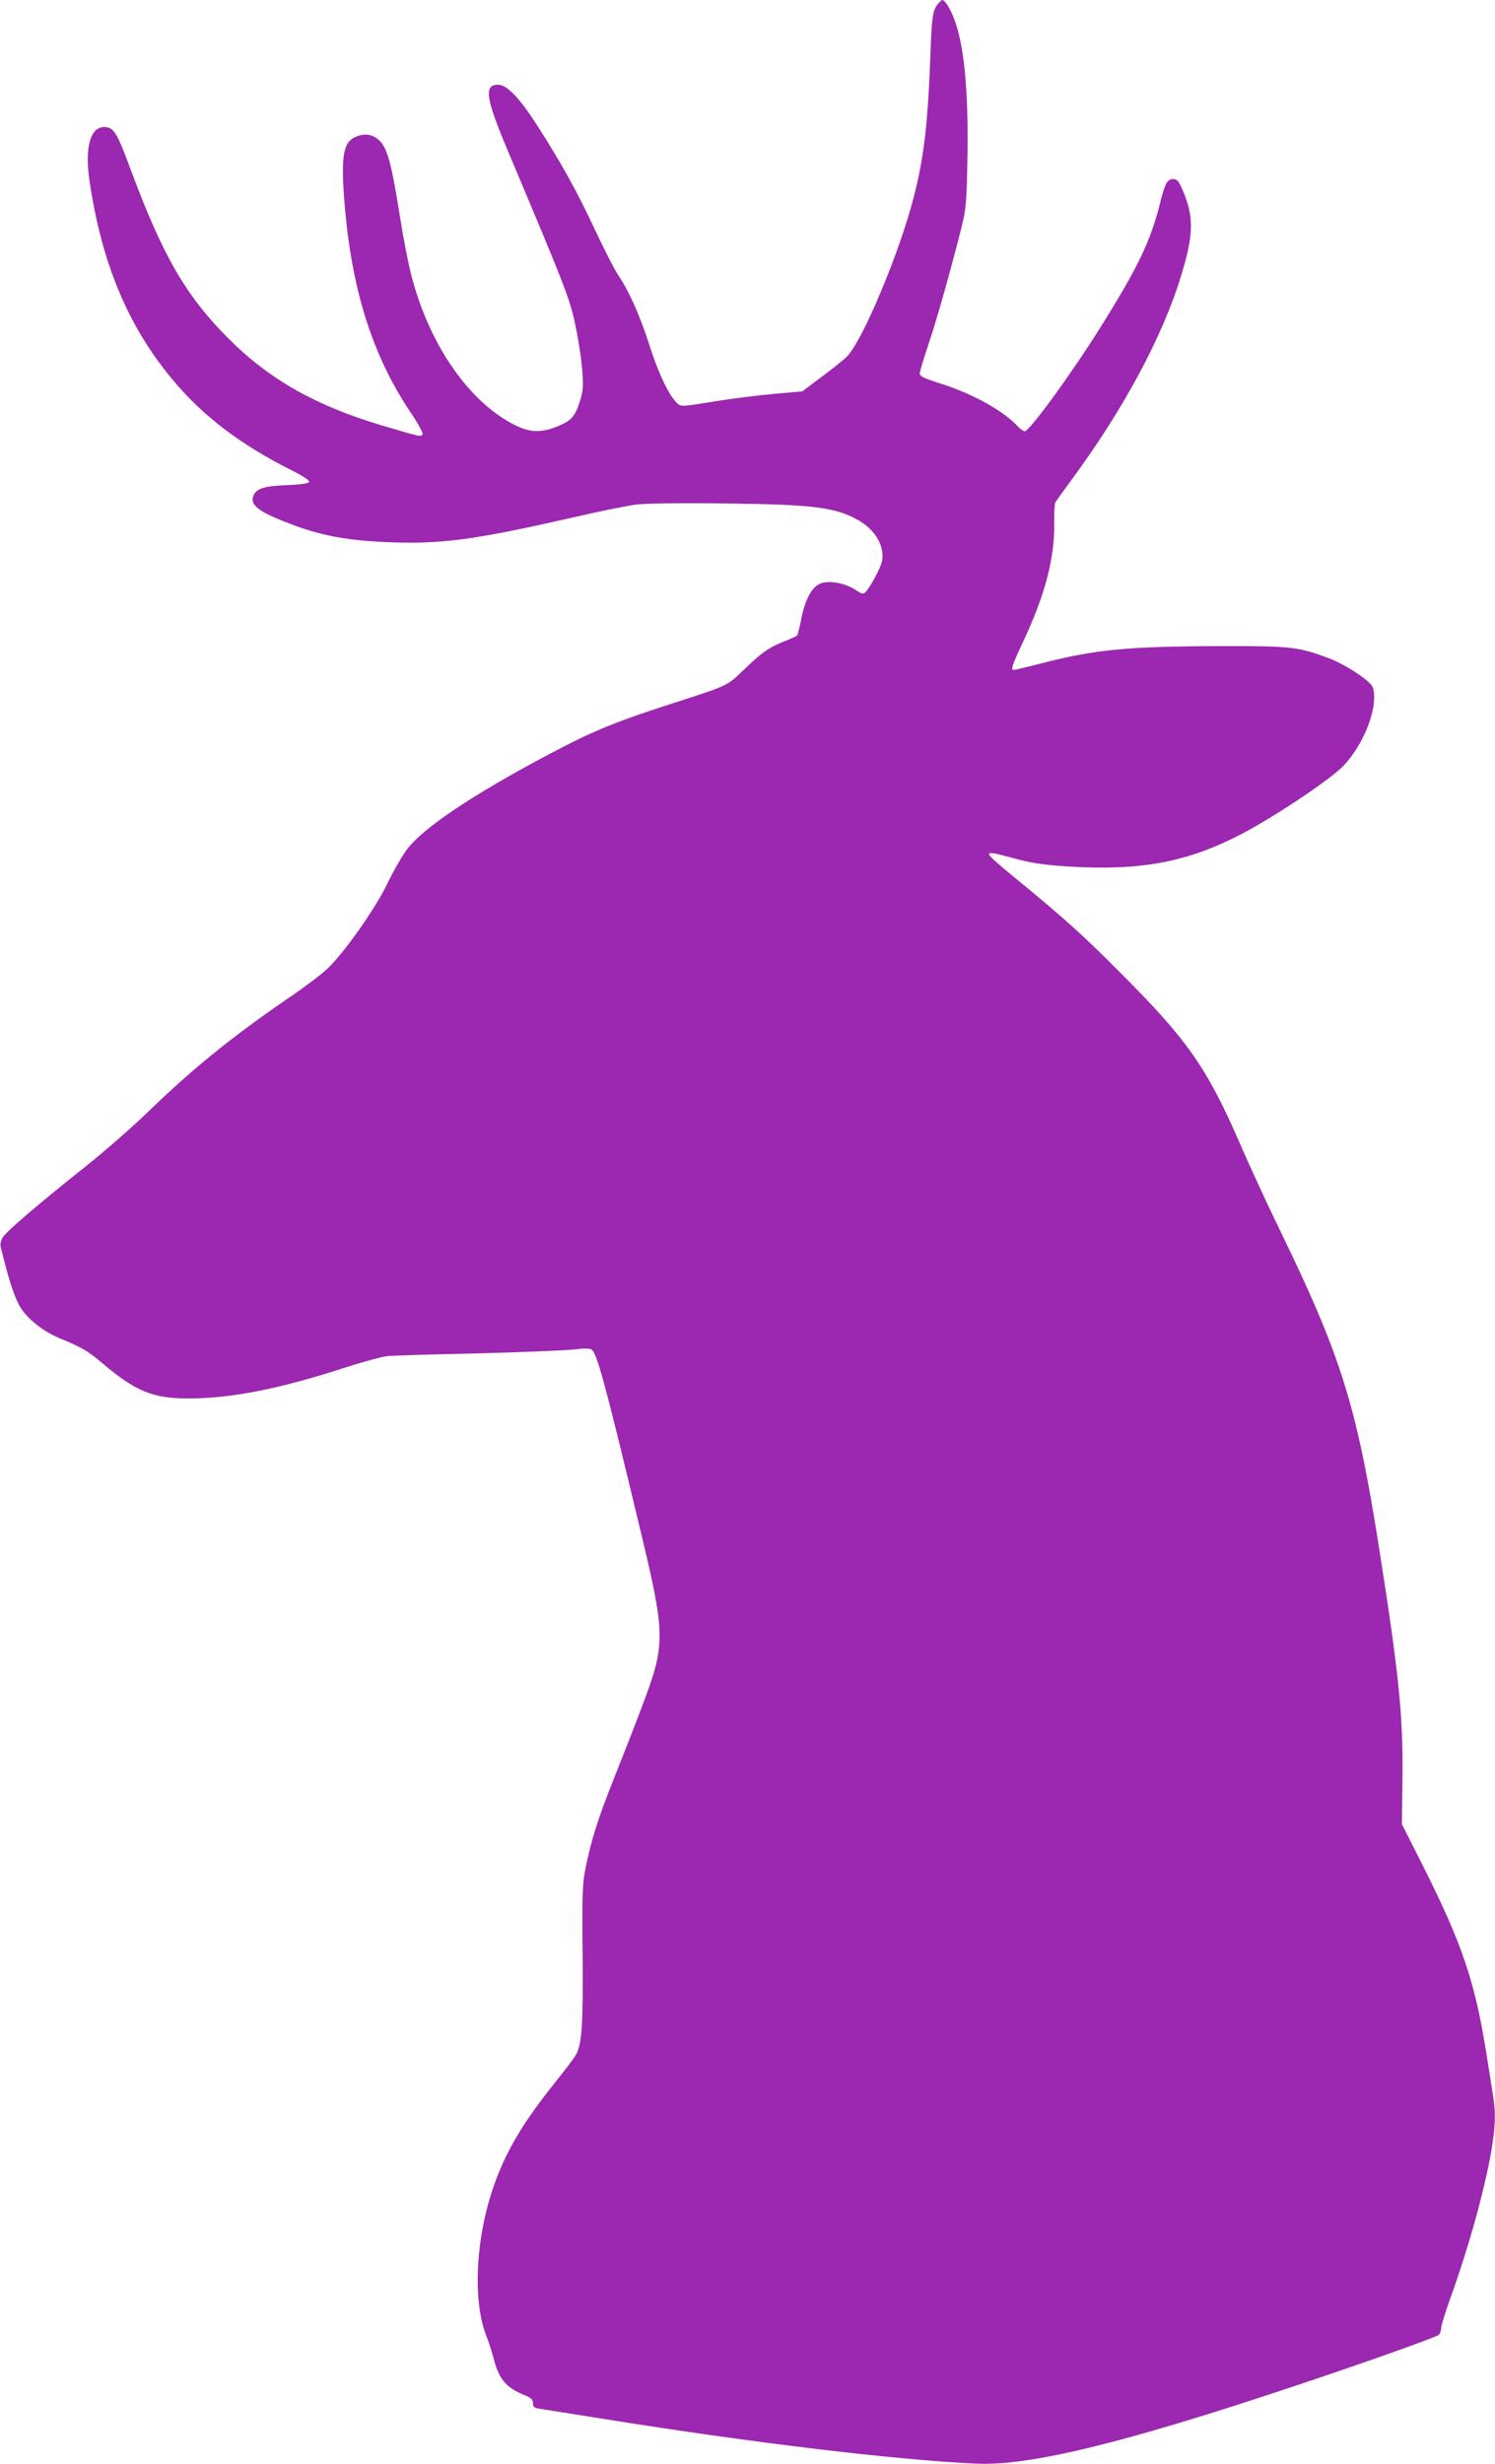
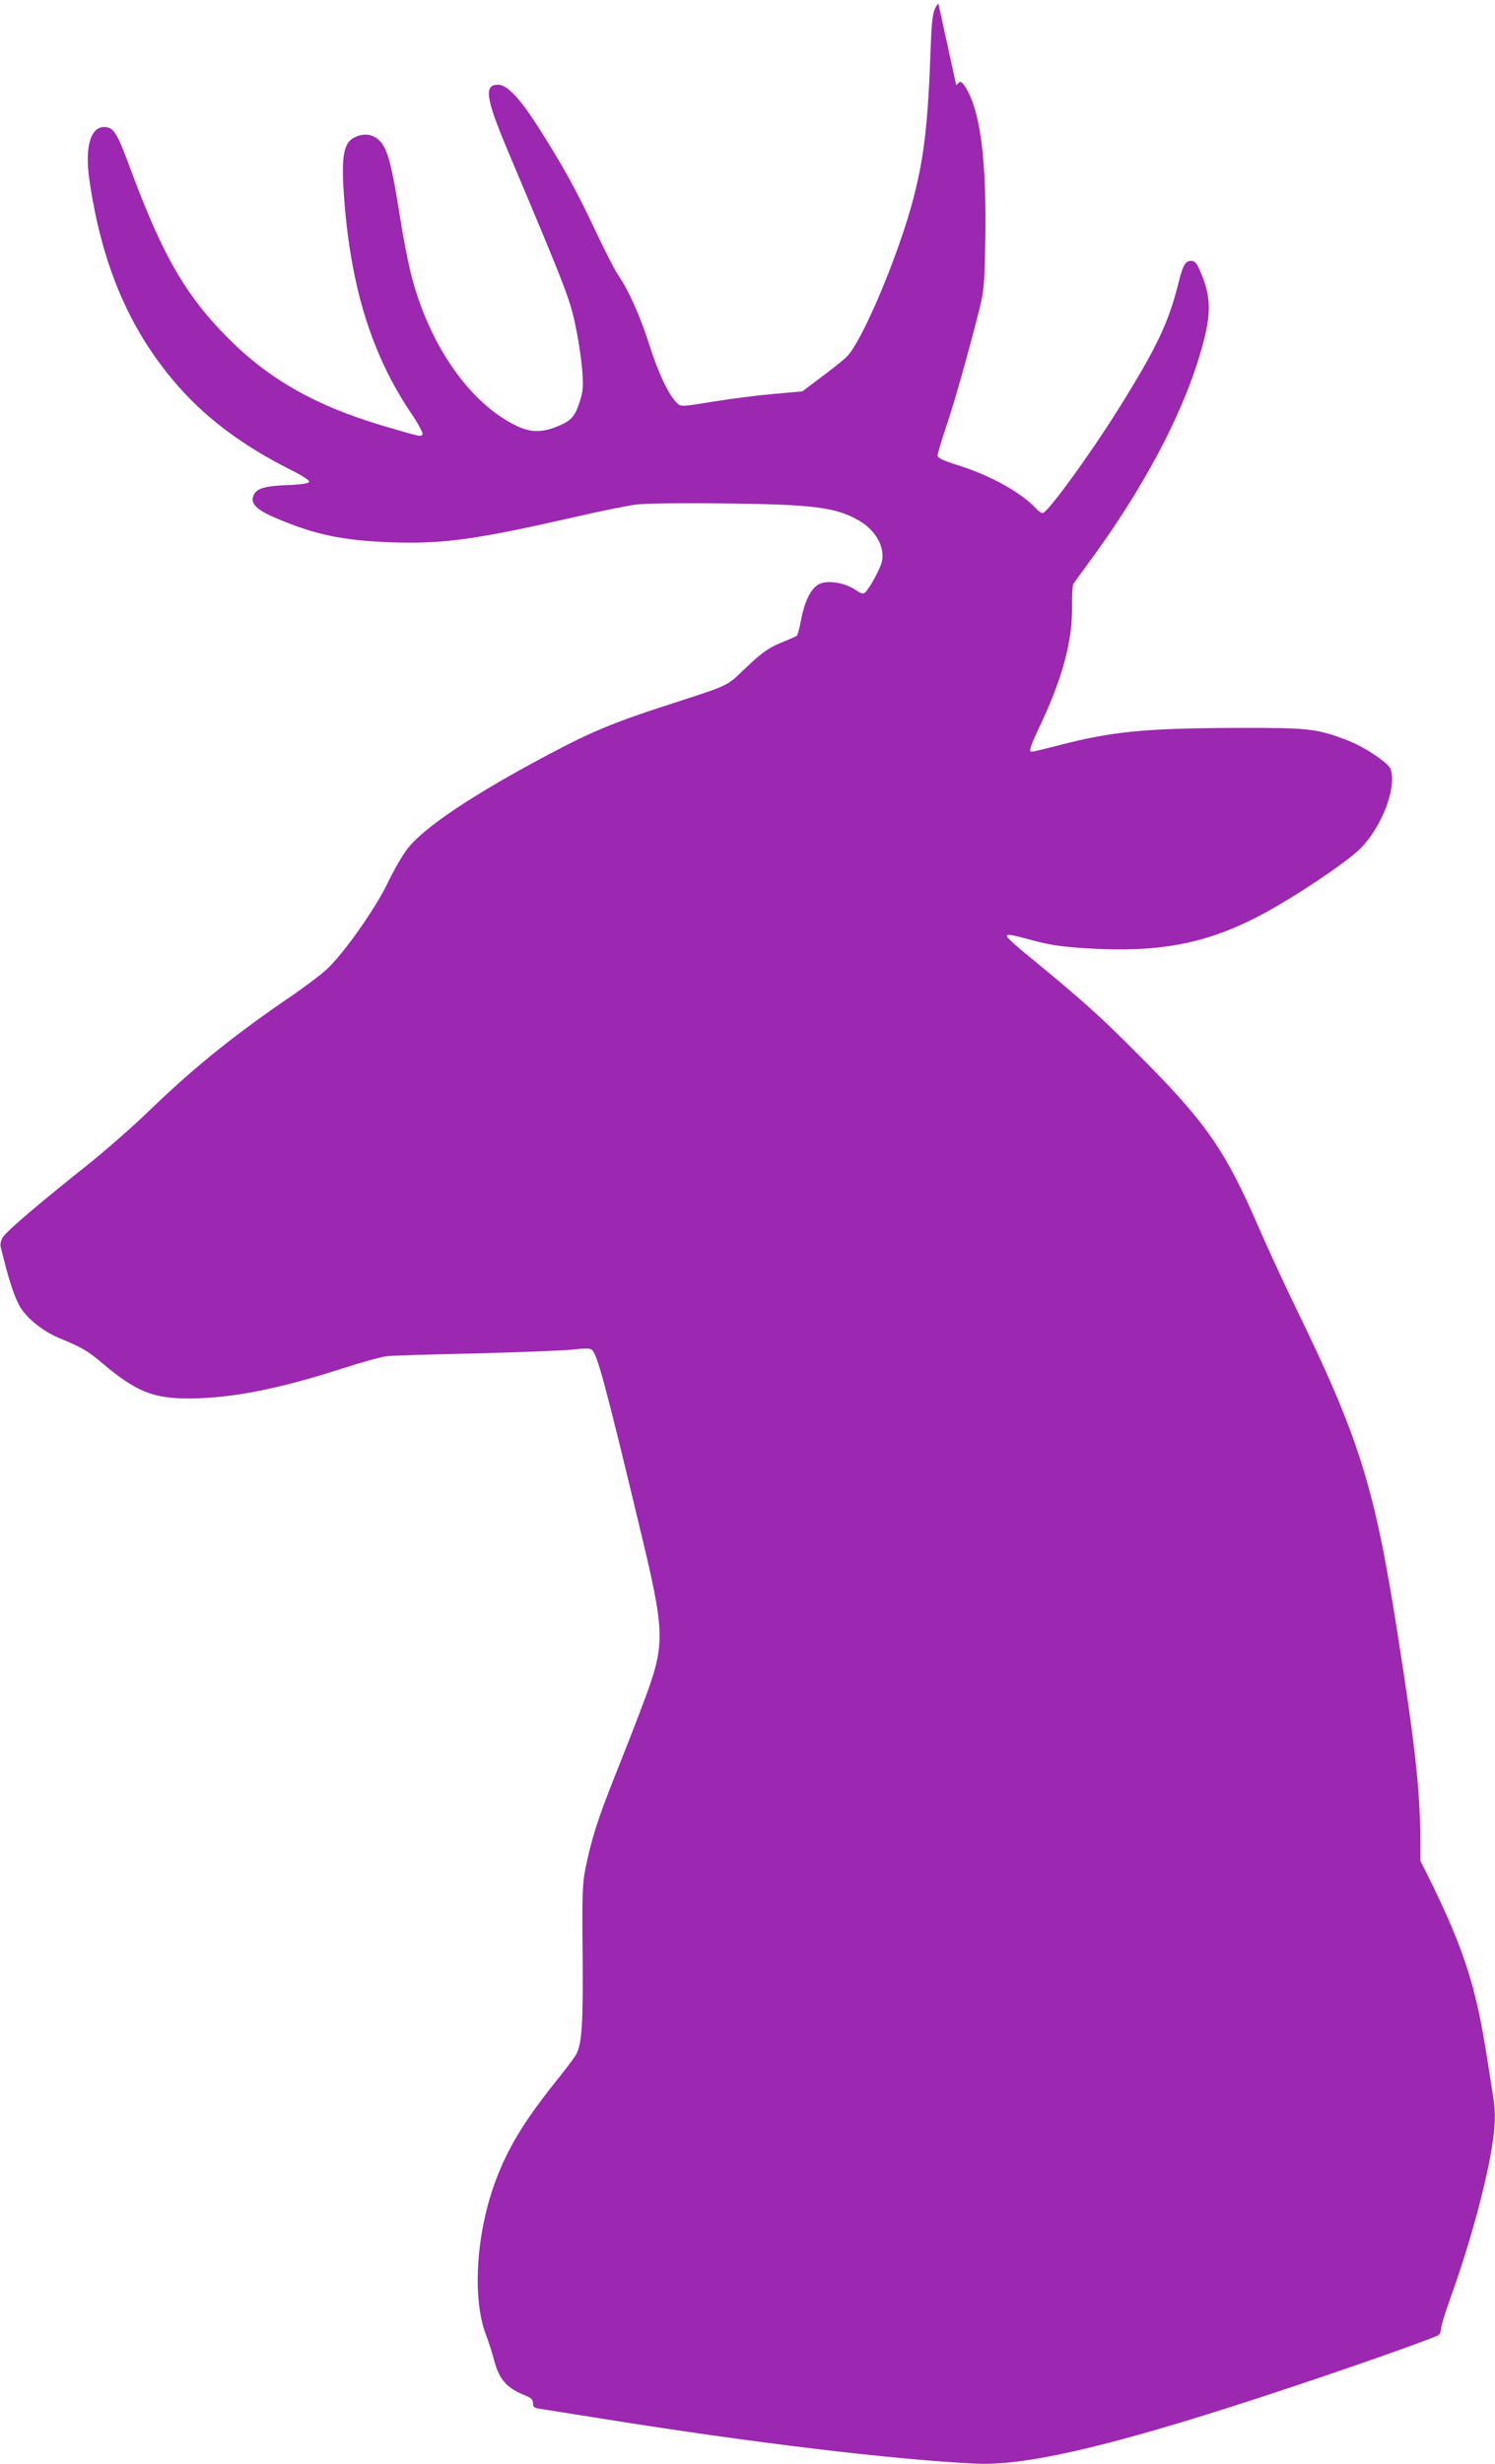
<svg xmlns="http://www.w3.org/2000/svg" version="1.0" width="777pt" height="1280pt" viewBox="0 0 777 1280" preserveAspectRatio="xMidYMid meet">
  <g transform="translate(0,1280) scale(0.1,-0.1)" fill="#9c27b0" stroke="none">
-     <path d="M4877 12782 c-29 -32 -34 -66 -41 -257 -13 -363 -33 -538 -86 -745 -74 -292 -271 -761 -352 -836 -18 -17 -77 -64 -131 -104 l-97 -73 -148 -13 c-81 -7 -222 -25 -314 -40 -161 -26 -168 -27 -187 -10 -43 39 -99 156 -145 301 -48 151 -108 286 -163 366 -17 24 -71 130 -120 234 -97 206 -169 337 -300 542 -91 142 -158 213 -204 213 -75 0 -65 -69 49 -340 324 -769 327 -777 362 -957 11 -59 24 -149 27 -199 5 -77 3 -100 -16 -157 -25 -76 -46 -96 -127 -127 -73 -27 -127 -25 -193 5 -247 115 -461 421 -555 792 -14 56 -40 186 -56 290 -44 278 -66 361 -106 401 -35 35 -80 42 -128 20 -61 -27 -74 -99 -57 -323 35 -460 143 -806 346 -1109 37 -54 64 -104 61 -111 -6 -16 -7 -15 -211 45 -345 103 -586 239 -800 454 -219 220 -340 428 -506 876 -71 192 -88 220 -138 220 -72 0 -101 -108 -76 -278 63 -428 200 -756 431 -1033 157 -189 357 -341 622 -473 54 -27 92 -52 89 -59 -2 -8 -42 -14 -118 -17 -123 -5 -161 -19 -174 -61 -12 -37 24 -70 121 -111 203 -86 347 -116 599 -125 270 -9 438 14 955 132 129 30 271 58 315 64 47 6 233 9 455 6 470 -5 586 -20 706 -90 85 -50 133 -134 118 -210 -6 -33 -61 -136 -87 -162 -10 -10 -20 -8 -49 12 -51 34 -130 51 -178 36 -48 -14 -85 -81 -106 -188 -8 -43 -18 -81 -22 -85 -4 -3 -32 -16 -62 -28 -82 -32 -117 -56 -210 -145 -95 -91 -74 -81 -391 -184 -280 -90 -404 -141 -624 -258 -397 -210 -655 -383 -739 -494 -26 -34 -71 -113 -101 -175 -63 -133 -230 -369 -317 -449 -31 -29 -121 -97 -200 -150 -293 -201 -493 -363 -723 -585 -82 -80 -229 -208 -325 -285 -242 -192 -413 -338 -434 -370 -10 -15 -16 -37 -13 -49 39 -161 65 -243 95 -303 33 -64 120 -136 209 -173 120 -50 147 -65 225 -131 175 -148 265 -184 453 -183 220 1 464 49 805 159 96 31 198 59 225 61 28 3 237 9 465 14 228 6 453 15 499 20 60 7 87 7 97 -1 28 -23 72 -185 248 -920 135 -560 136 -606 18 -919 -38 -102 -106 -275 -150 -385 -85 -213 -120 -325 -149 -470 -16 -78 -18 -136 -15 -445 3 -359 -3 -463 -33 -521 -8 -15 -60 -84 -115 -152 -156 -196 -241 -336 -303 -502 -102 -270 -124 -610 -52 -801 15 -38 34 -99 44 -137 26 -98 66 -143 164 -181 28 -12 37 -21 37 -39 0 -21 6 -25 43 -30 23 -4 170 -27 327 -52 778 -125 1520 -213 1935 -232 277 -12 759 105 1635 397 356 118 750 258 768 272 6 6 12 21 12 34 0 13 21 81 46 151 96 265 177 557 214 765 22 130 25 201 10 292 -5 33 -19 122 -31 196 -62 397 -127 590 -347 1025 l-96 190 3 235 c4 327 -18 541 -120 1190 -118 751 -198 1006 -524 1675 -59 121 -145 308 -192 415 -179 414 -278 556 -638 915 -199 200 -292 282 -554 497 -63 51 -117 99 -119 107 -6 17 13 14 153 -24 73 -19 143 -29 260 -36 370 -23 613 22 890 165 171 88 467 285 536 357 110 114 185 312 154 408 -10 32 -136 116 -224 150 -162 62 -201 66 -581 65 -472 -2 -640 -18 -919 -90 -73 -19 -137 -34 -142 -34 -17 0 -9 24 50 150 113 241 163 433 160 611 -1 52 2 102 6 110 5 8 39 55 75 104 279 377 482 755 579 1074 67 219 67 309 3 454 -16 36 -26 47 -44 47 -31 0 -43 -22 -68 -122 -50 -200 -113 -332 -306 -641 -151 -242 -373 -547 -398 -547 -7 0 -21 10 -32 21 -74 82 -234 172 -401 225 -86 27 -113 40 -113 53 0 9 20 77 45 151 45 132 118 394 172 608 24 99 27 127 31 362 6 358 -18 597 -73 732 -21 51 -45 88 -58 88 -2 0 -11 -8 -20 -18z" />
+     <path d="M4877 12782 c-29 -32 -34 -66 -41 -257 -13 -363 -33 -538 -86 -745 -74 -292 -271 -761 -352 -836 -18 -17 -77 -64 -131 -104 l-97 -73 -148 -13 c-81 -7 -222 -25 -314 -40 -161 -26 -168 -27 -187 -10 -43 39 -99 156 -145 301 -48 151 -108 286 -163 366 -17 24 -71 130 -120 234 -97 206 -169 337 -300 542 -91 142 -158 213 -204 213 -75 0 -65 -69 49 -340 324 -769 327 -777 362 -957 11 -59 24 -149 27 -199 5 -77 3 -100 -16 -157 -25 -76 -46 -96 -127 -127 -73 -27 -127 -25 -193 5 -247 115 -461 421 -555 792 -14 56 -40 186 -56 290 -44 278 -66 361 -106 401 -35 35 -80 42 -128 20 -61 -27 -74 -99 -57 -323 35 -460 143 -806 346 -1109 37 -54 64 -104 61 -111 -6 -16 -7 -15 -211 45 -345 103 -586 239 -800 454 -219 220 -340 428 -506 876 -71 192 -88 220 -138 220 -72 0 -101 -108 -76 -278 63 -428 200 -756 431 -1033 157 -189 357 -341 622 -473 54 -27 92 -52 89 -59 -2 -8 -42 -14 -118 -17 -123 -5 -161 -19 -174 -61 -12 -37 24 -70 121 -111 203 -86 347 -116 599 -125 270 -9 438 14 955 132 129 30 271 58 315 64 47 6 233 9 455 6 470 -5 586 -20 706 -90 85 -50 133 -134 118 -210 -6 -33 -61 -136 -87 -162 -10 -10 -20 -8 -49 12 -51 34 -130 51 -178 36 -48 -14 -85 -81 -106 -188 -8 -43 -18 -81 -22 -85 -4 -3 -32 -16 -62 -28 -82 -32 -117 -56 -210 -145 -95 -91 -74 -81 -391 -184 -280 -90 -404 -141 -624 -258 -397 -210 -655 -383 -739 -494 -26 -34 -71 -113 -101 -175 -63 -133 -230 -369 -317 -449 -31 -29 -121 -97 -200 -150 -293 -201 -493 -363 -723 -585 -82 -80 -229 -208 -325 -285 -242 -192 -413 -338 -434 -370 -10 -15 -16 -37 -13 -49 39 -161 65 -243 95 -303 33 -64 120 -136 209 -173 120 -50 147 -65 225 -131 175 -148 265 -184 453 -183 220 1 464 49 805 159 96 31 198 59 225 61 28 3 237 9 465 14 228 6 453 15 499 20 60 7 87 7 97 -1 28 -23 72 -185 248 -920 135 -560 136 -606 18 -919 -38 -102 -106 -275 -150 -385 -85 -213 -120 -325 -149 -470 -16 -78 -18 -136 -15 -445 3 -359 -3 -463 -33 -521 -8 -15 -60 -84 -115 -152 -156 -196 -241 -336 -303 -502 -102 -270 -124 -610 -52 -801 15 -38 34 -99 44 -137 26 -98 66 -143 164 -181 28 -12 37 -21 37 -39 0 -21 6 -25 43 -30 23 -4 170 -27 327 -52 778 -125 1520 -213 1935 -232 277 -12 759 105 1635 397 356 118 750 258 768 272 6 6 12 21 12 34 0 13 21 81 46 151 96 265 177 557 214 765 22 130 25 201 10 292 -5 33 -19 122 -31 196 -62 397 -127 590 -347 1025 c4 327 -18 541 -120 1190 -118 751 -198 1006 -524 1675 -59 121 -145 308 -192 415 -179 414 -278 556 -638 915 -199 200 -292 282 -554 497 -63 51 -117 99 -119 107 -6 17 13 14 153 -24 73 -19 143 -29 260 -36 370 -23 613 22 890 165 171 88 467 285 536 357 110 114 185 312 154 408 -10 32 -136 116 -224 150 -162 62 -201 66 -581 65 -472 -2 -640 -18 -919 -90 -73 -19 -137 -34 -142 -34 -17 0 -9 24 50 150 113 241 163 433 160 611 -1 52 2 102 6 110 5 8 39 55 75 104 279 377 482 755 579 1074 67 219 67 309 3 454 -16 36 -26 47 -44 47 -31 0 -43 -22 -68 -122 -50 -200 -113 -332 -306 -641 -151 -242 -373 -547 -398 -547 -7 0 -21 10 -32 21 -74 82 -234 172 -401 225 -86 27 -113 40 -113 53 0 9 20 77 45 151 45 132 118 394 172 608 24 99 27 127 31 362 6 358 -18 597 -73 732 -21 51 -45 88 -58 88 -2 0 -11 -8 -20 -18z" />
  </g>
</svg>